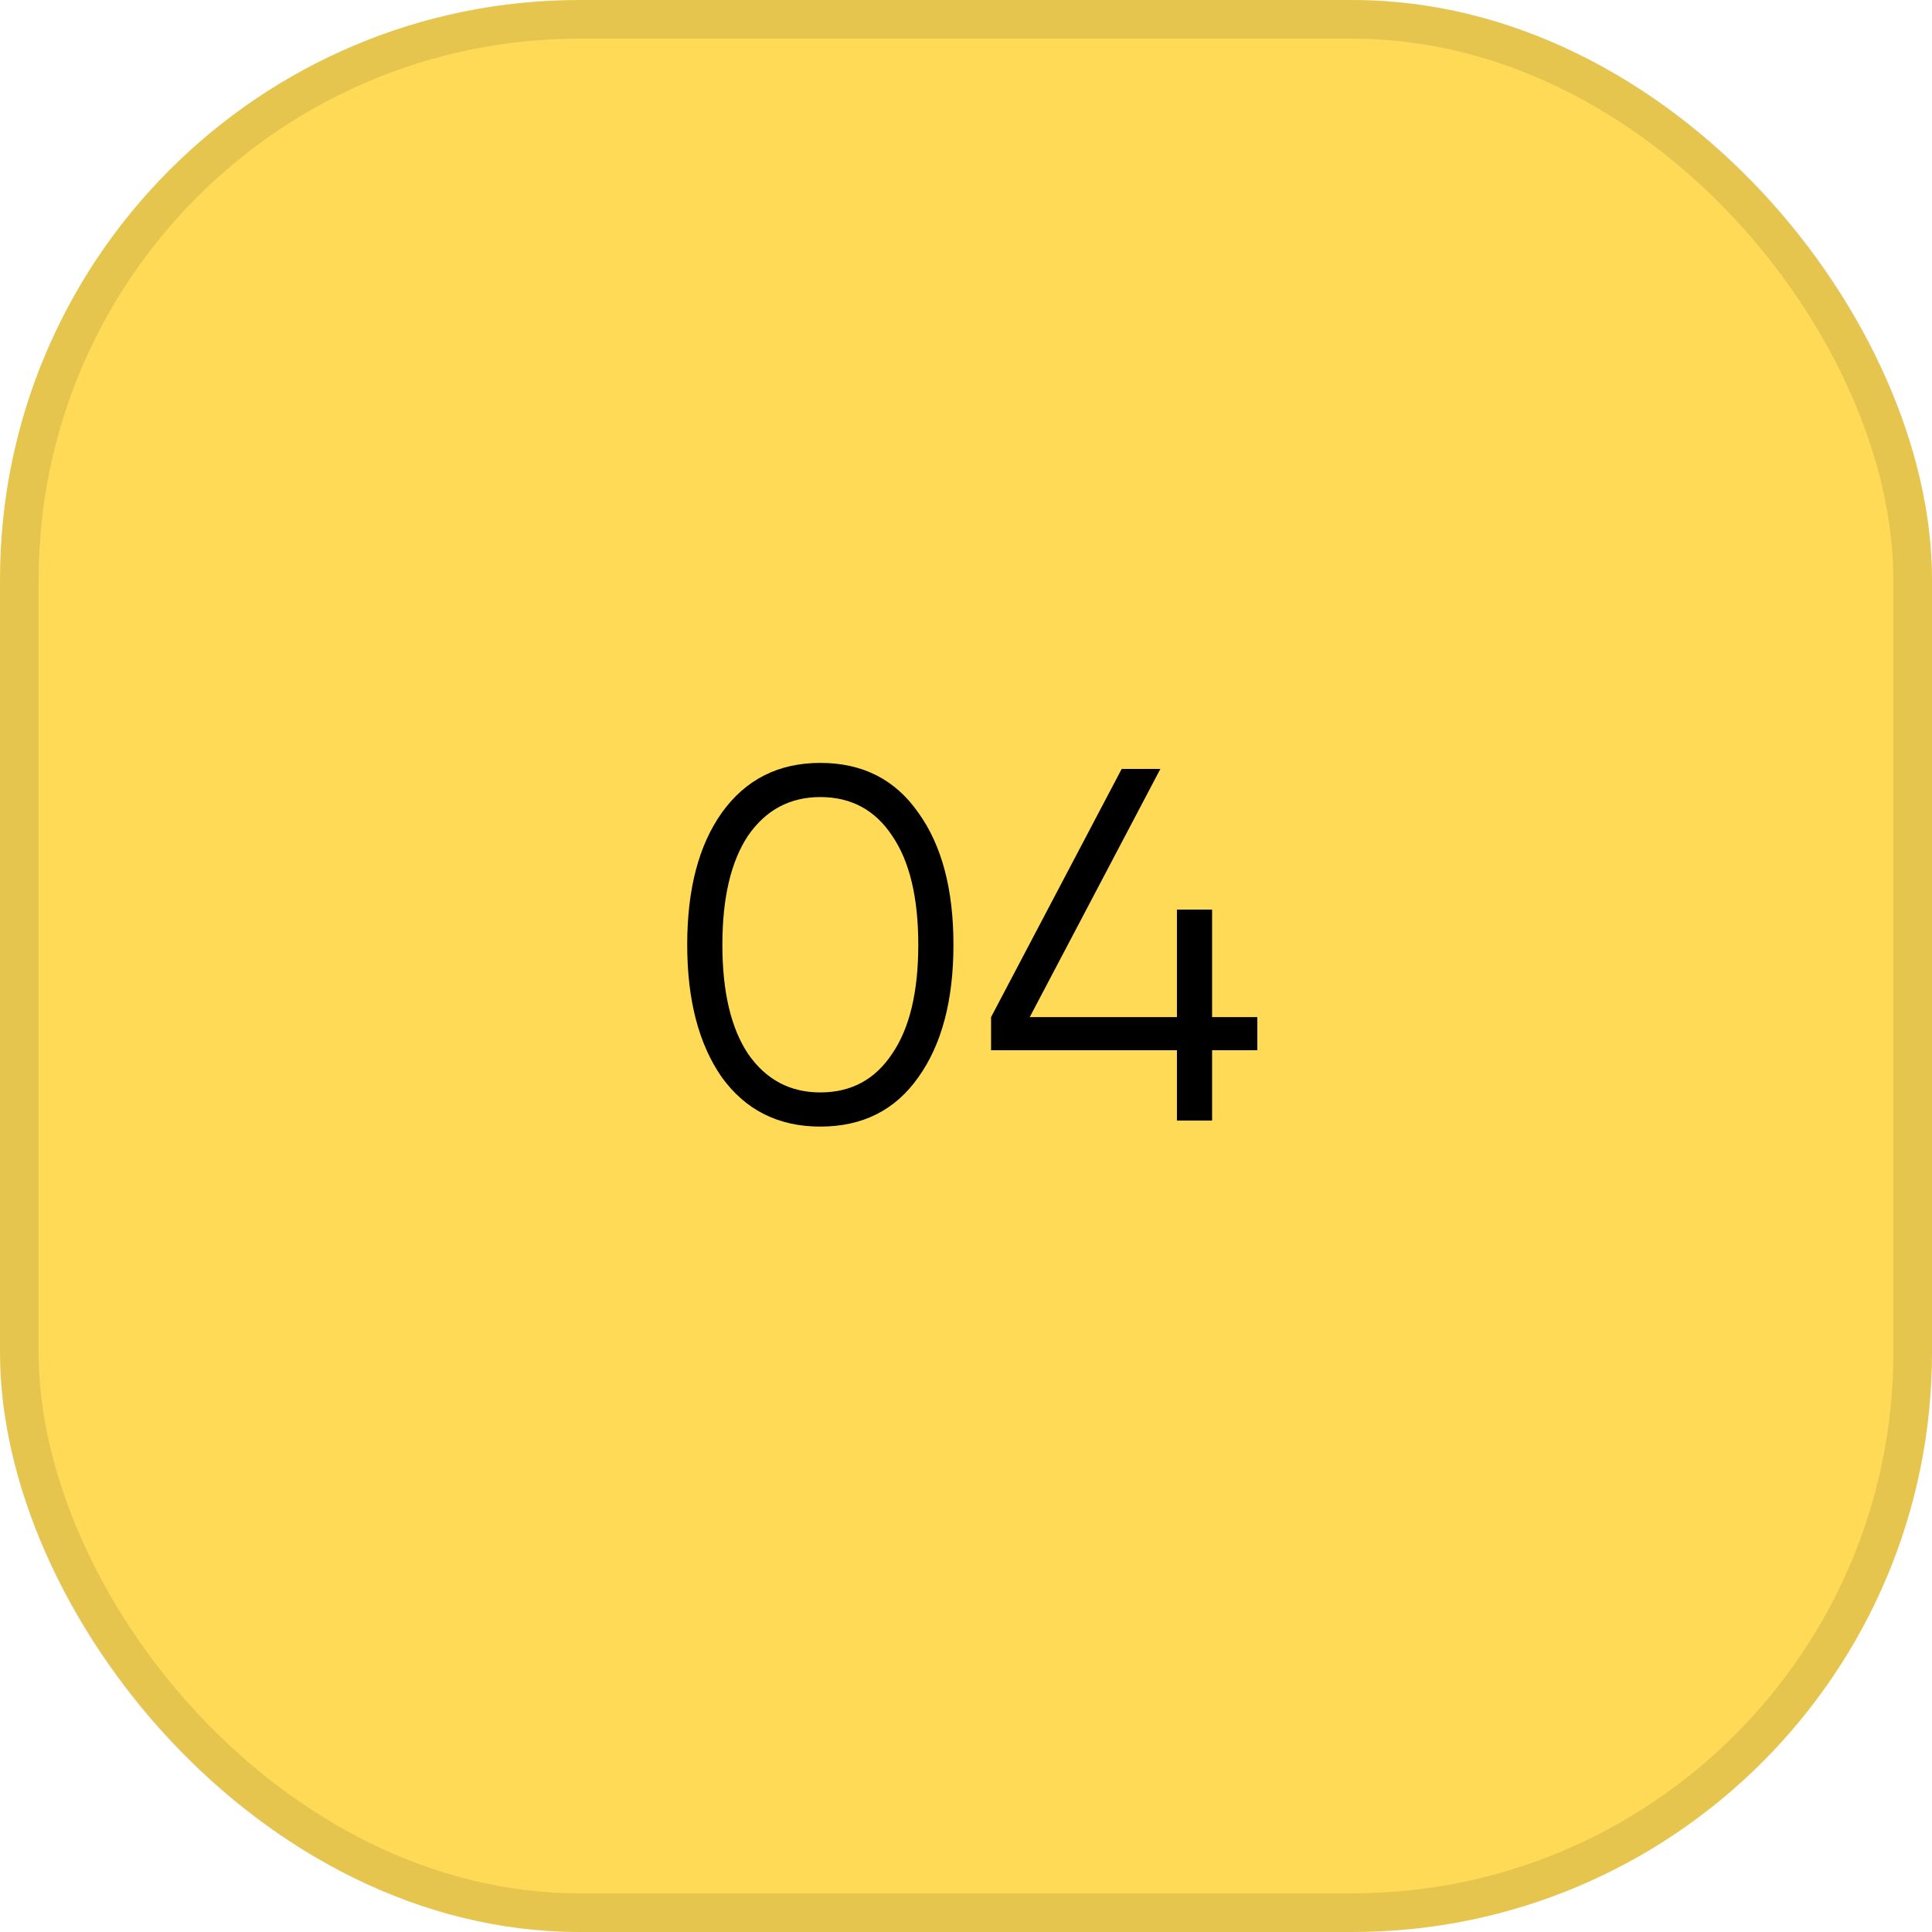
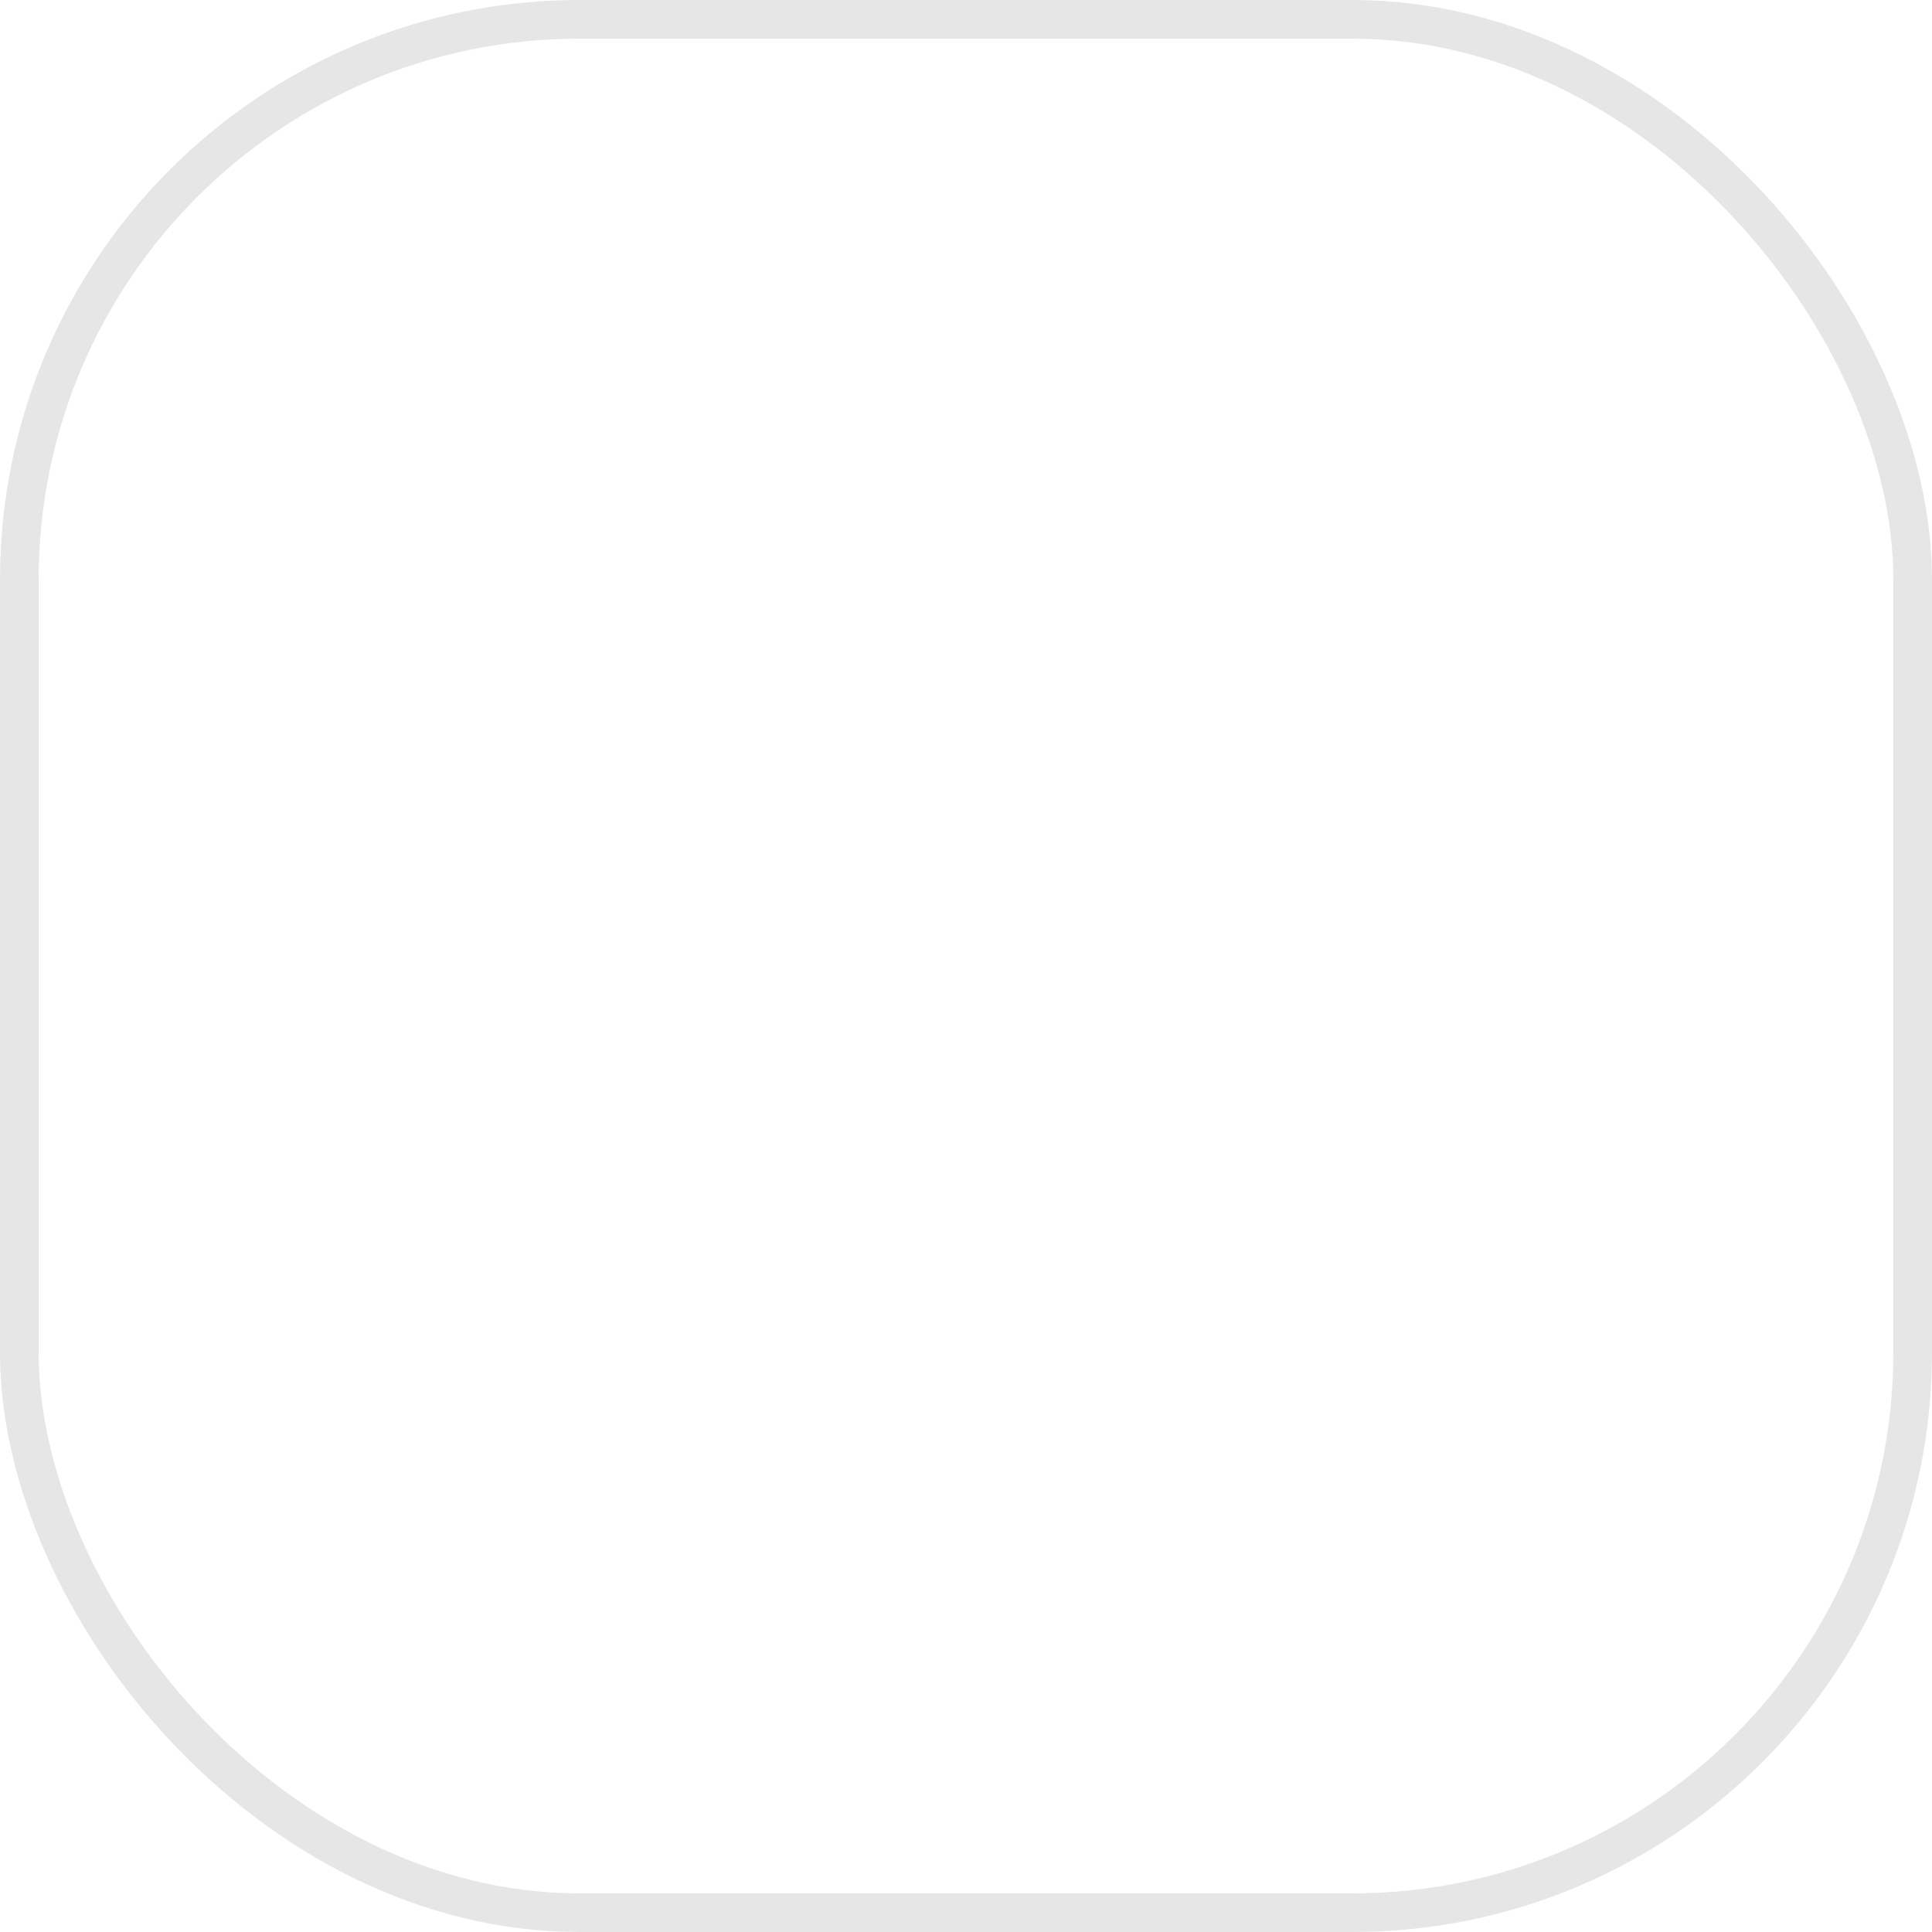
<svg xmlns="http://www.w3.org/2000/svg" width="50" height="50" viewBox="0 0 50 50" fill="none">
-   <rect width="50" height="50" rx="15" fill="#FFDA56" />
  <rect x="0.5" y="0.5" width="49" height="49" rx="14.5" stroke="black" stroke-opacity="0.1" />
-   <path d="M23.765 27.882C23.167 28.731 22.322 29.156 21.23 29.156C20.147 29.156 19.298 28.731 18.682 27.882C18.084 27.024 17.785 25.88 17.785 24.45C17.785 23.011 18.084 21.872 18.682 21.031C19.298 20.173 20.147 19.744 21.23 19.744C22.322 19.744 23.167 20.173 23.765 21.031C24.372 21.872 24.675 23.011 24.675 24.45C24.675 25.889 24.372 27.033 23.765 27.882ZM19.358 27.271C19.818 27.938 20.442 28.272 21.23 28.272C22.028 28.272 22.647 27.938 23.089 27.271C23.54 26.612 23.765 25.672 23.765 24.45C23.765 23.228 23.54 22.288 23.089 21.629C22.647 20.962 22.028 20.628 21.23 20.628C20.442 20.628 19.818 20.962 19.358 21.629C18.916 22.296 18.695 23.237 18.695 24.45C18.695 25.663 18.916 26.604 19.358 27.271ZM31.369 26.322H32.539V27.18H31.369V29H30.459V27.18H25.649V26.322L29.029 19.9H30.03L26.65 26.322H30.459V23.54H31.369V26.322Z" fill="black" />
</svg>